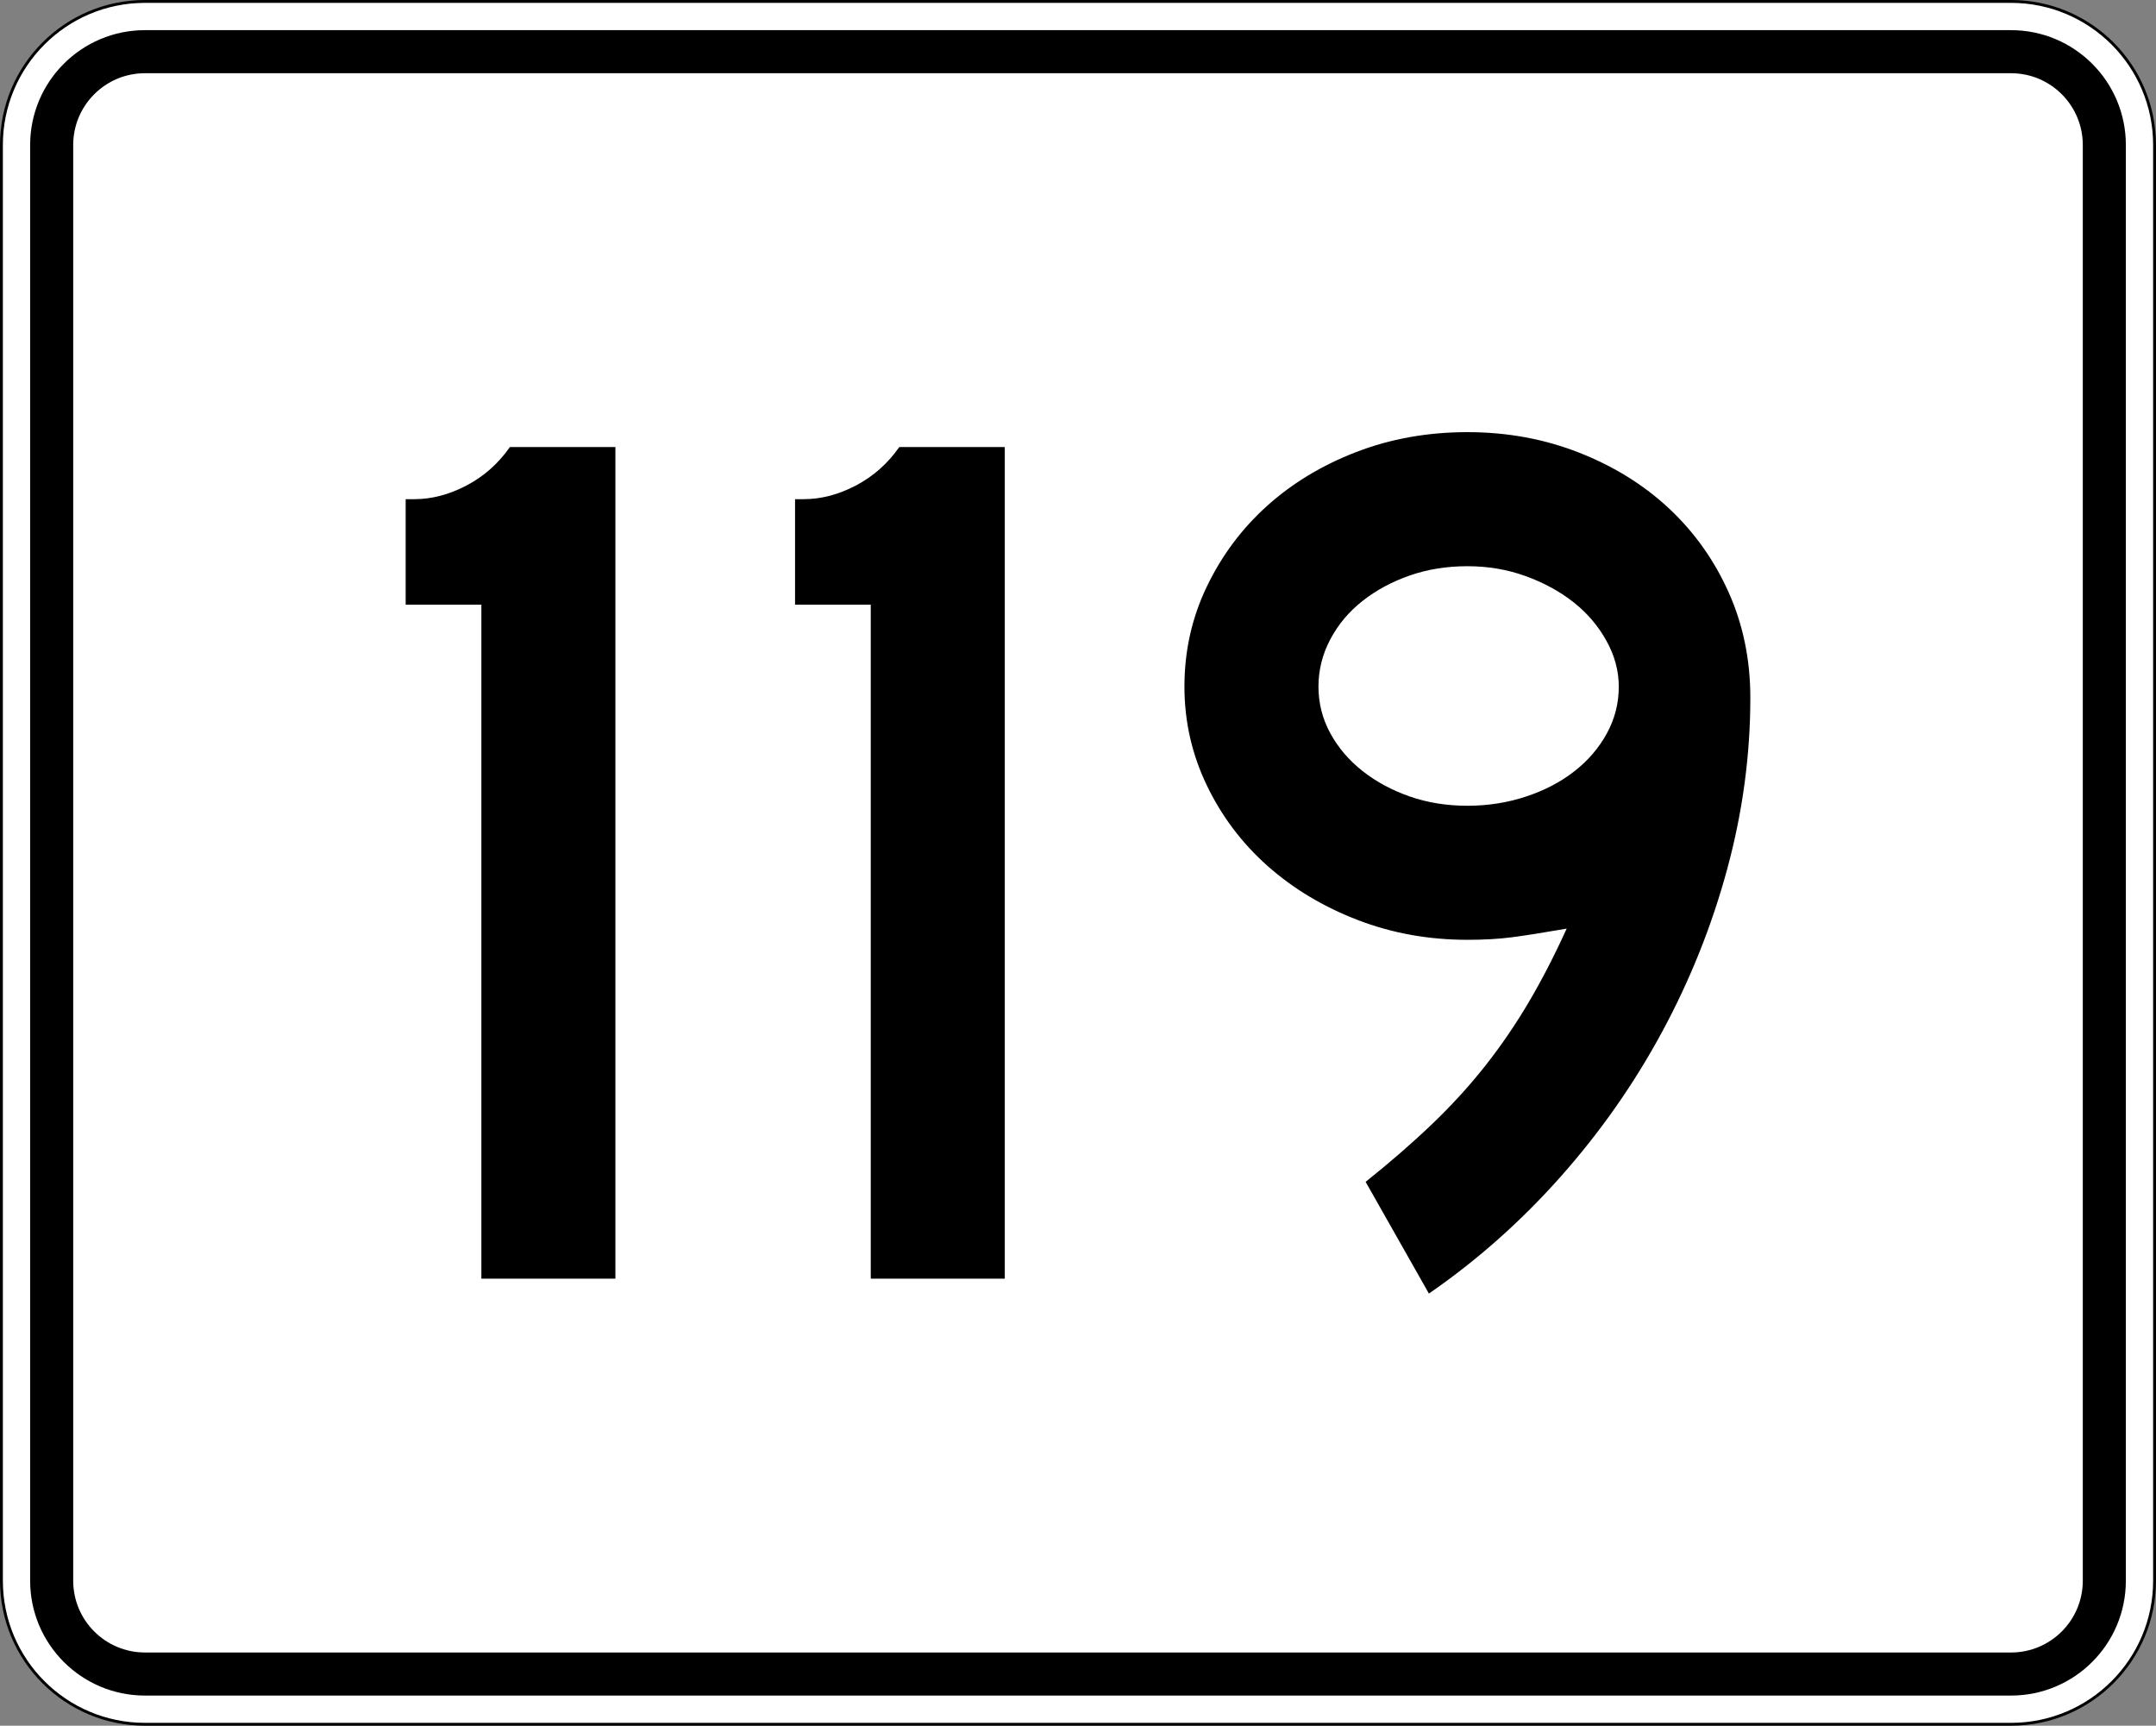
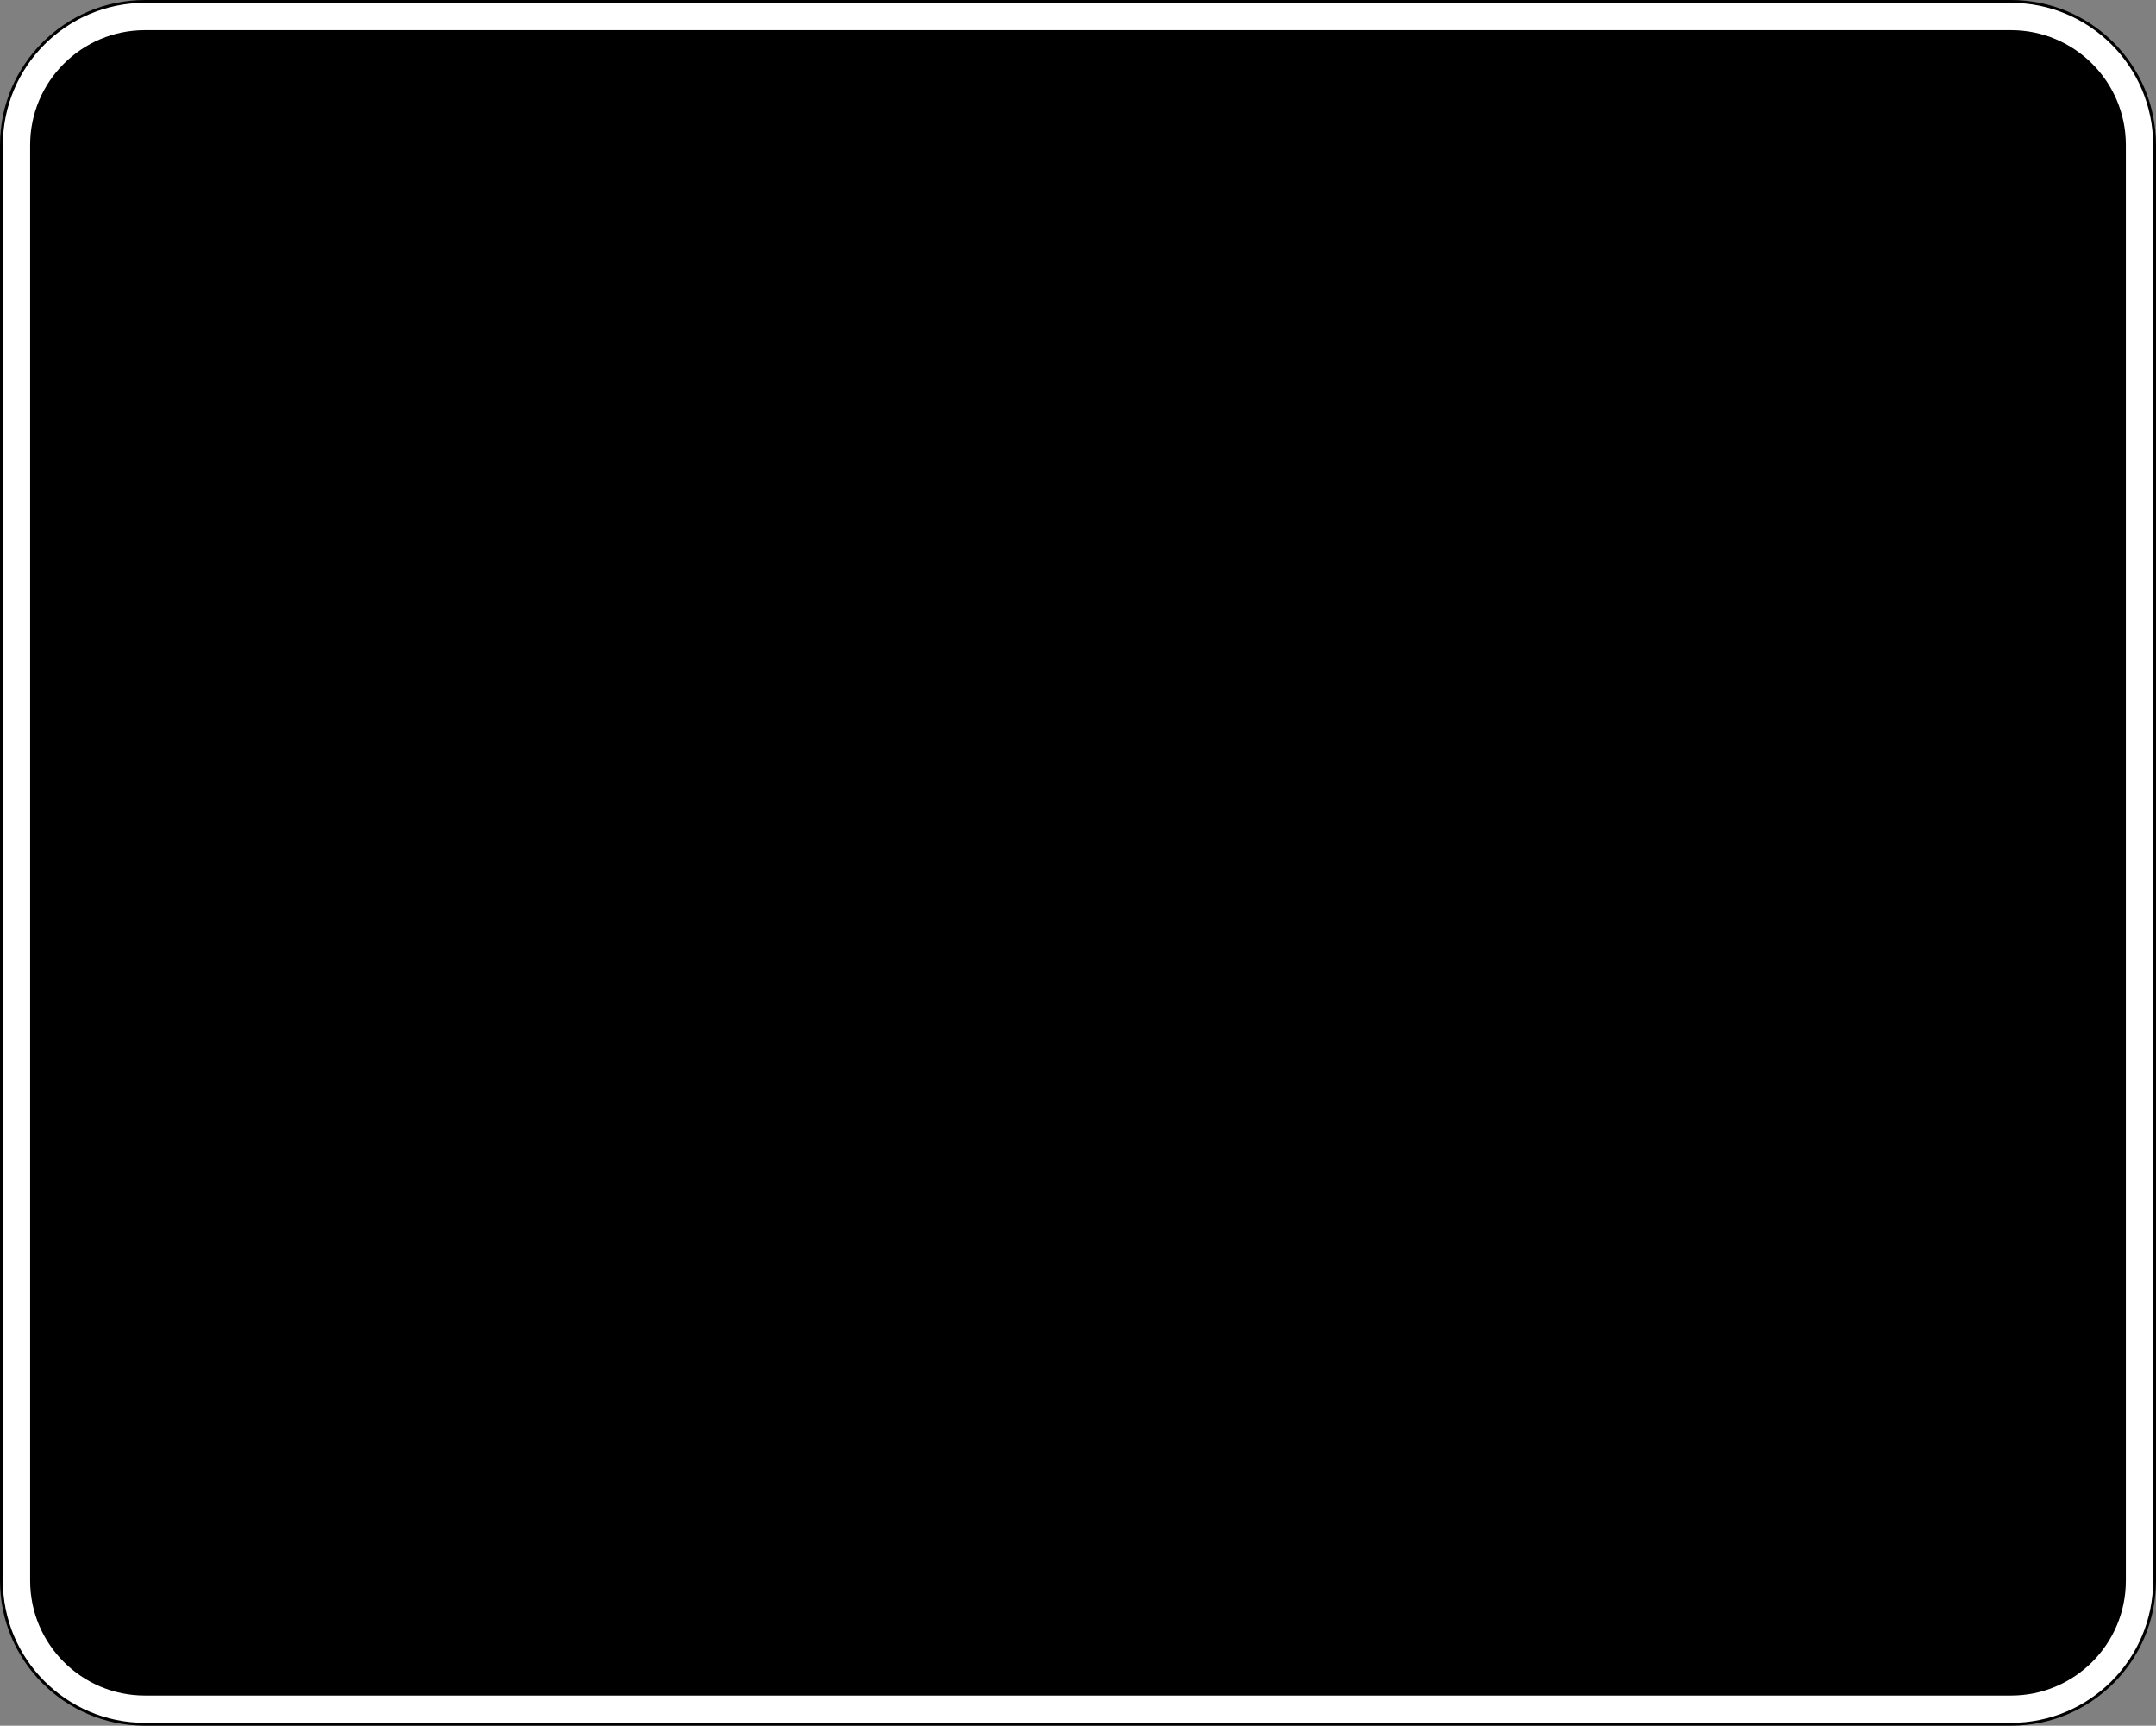
<svg xmlns="http://www.w3.org/2000/svg" version="1.1" id="Layer_1" width="751" height="601" viewBox="0 0 751 601" overflow="visible" enable-background="new 0 0 751 601" xml:space="preserve">
  <rect x="0" y="0" width="751" height="601" fill="#808080" stroke="none" />
  <g>
    <g>
      <g>
        <path fill="#FFFFFF" d="M0.5,50.5c0-27.614,22.385-50,50-50h650c27.614,0,50,22.386,50,50v500     c0,27.615-22.386,50-50,50h-650c-27.615,0-50-22.385-50-50V50.5L0.5,50.5z" />
-         <path fill="#FFFFFF" d="M375.5,300.5" />
      </g>
      <g>
        <path fill="none" stroke="#000000" stroke-linecap="round" stroke-linejoin="round" stroke-miterlimit="3.864" d="M0.5,50.5     c0-27.614,22.385-50,50-50h650c27.614,0,50,22.386,50,50v500c0,27.615-22.386,50-50,50h-650     c-27.615,0-50-22.385-50-50V50.5L0.5,50.5z" />
-         <path fill="none" stroke="#000000" stroke-linecap="round" stroke-linejoin="round" stroke-miterlimit="3.864" d="     M375.5,300.5" />
      </g>
    </g>
    <g>
      <g>
        <path d="M10.5,50.5c0-22.091,17.908-40,40-40h650c22.092,0,40,17.909,40,40v500     c0,22.092-17.908,40-40,40h-650c-22.092,0-40-17.908-40-40V50.5L10.5,50.5z" />
        <path d="M375.5,300.5" />
      </g>
    </g>
    <g>
      <g>
-         <path fill="#FFFFFF" d="M25.5,50.5c0-13.807,11.192-25,25-25h650c13.807,0,25,11.193,25,25v500     c0,13.808-11.193,25-25,25h-650c-13.808,0-25-11.192-25-25V50.5L25.5,50.5z" />
        <path fill="#FFFFFF" d="M375.5,300.5" />
      </g>
    </g>
  </g>
  <g>
    <path fill-rule="evenodd" clip-rule="evenodd" d="M167.676,445.312V210.587h-26.369v-36.744h3.025   c6.052,0,12.104-1.584,18.156-4.755c6.052-3.17,11.095-7.637,15.13-13.4   h36.744v289.625H167.676z" />
-     <path fill-rule="evenodd" clip-rule="evenodd" d="M303.31,445.312V210.587H276.941v-36.744h3.026   c6.052,0,12.104-1.584,18.155-4.755c6.052-3.17,11.095-7.637,15.13-13.4   h36.744v289.625H303.31z" />
-     <path fill-rule="evenodd" clip-rule="evenodd" d="M609.693,243.007   c0,19.884-2.666,39.697-7.998,59.438c-5.331,19.74-12.896,38.688-22.694,56.845   c-9.798,18.155-21.614,35.015-35.446,50.575   c-13.833,15.562-29.106,29.107-45.822,40.635L475.688,411.596   c8.645-6.917,16.354-13.617,23.127-20.102   c6.771-6.484,12.896-13.184,18.371-20.101s10.519-14.265,15.13-22.046   c4.61-7.781,9.077-16.427,13.401-25.938c-8.358,1.441-14.771,2.45-19.237,3.027   c-4.467,0.575-9.582,0.863-15.346,0.863c-13.545,0-26.297-2.305-38.257-6.916   c-11.959-4.611-22.406-10.879-31.34-18.804   c-8.934-7.925-15.994-17.291-21.182-28.098s-7.781-22.262-7.781-34.366   c0-12.392,2.594-23.991,7.781-34.798c5.188-10.807,12.176-20.173,20.965-28.098   c8.791-7.925,19.165-14.193,31.125-18.804C484.404,152.806,497.301,150.5,511.134,150.5   s26.802,2.377,38.905,7.133c12.104,4.755,22.55,11.239,31.34,19.452   c8.789,8.214,15.705,17.94,20.749,29.179   C607.172,217.503,609.693,229.751,609.693,243.007z M563.871,239.117   c0-5.475-1.44-10.807-4.322-15.994c-2.882-5.187-6.7-9.654-11.455-13.4   c-4.756-3.747-10.303-6.772-16.643-9.078c-6.34-2.305-13.113-3.458-20.317-3.458   s-13.904,1.081-20.101,3.242c-6.196,2.162-11.672,5.116-16.427,8.862   c-4.755,3.746-8.501,8.213-11.239,13.4c-2.738,5.187-4.106,10.662-4.106,16.426   c0,5.764,1.368,11.167,4.106,16.21c2.738,5.043,6.484,9.438,11.239,13.185   s10.23,6.7,16.427,8.862c6.196,2.161,12.896,3.242,20.101,3.242   s14.049-1.081,20.533-3.242c6.483-2.162,12.104-5.115,16.858-8.862   c4.756-3.747,8.502-8.141,11.24-13.185   C562.502,250.284,563.871,244.88,563.871,239.117z" />
  </g>
</svg>